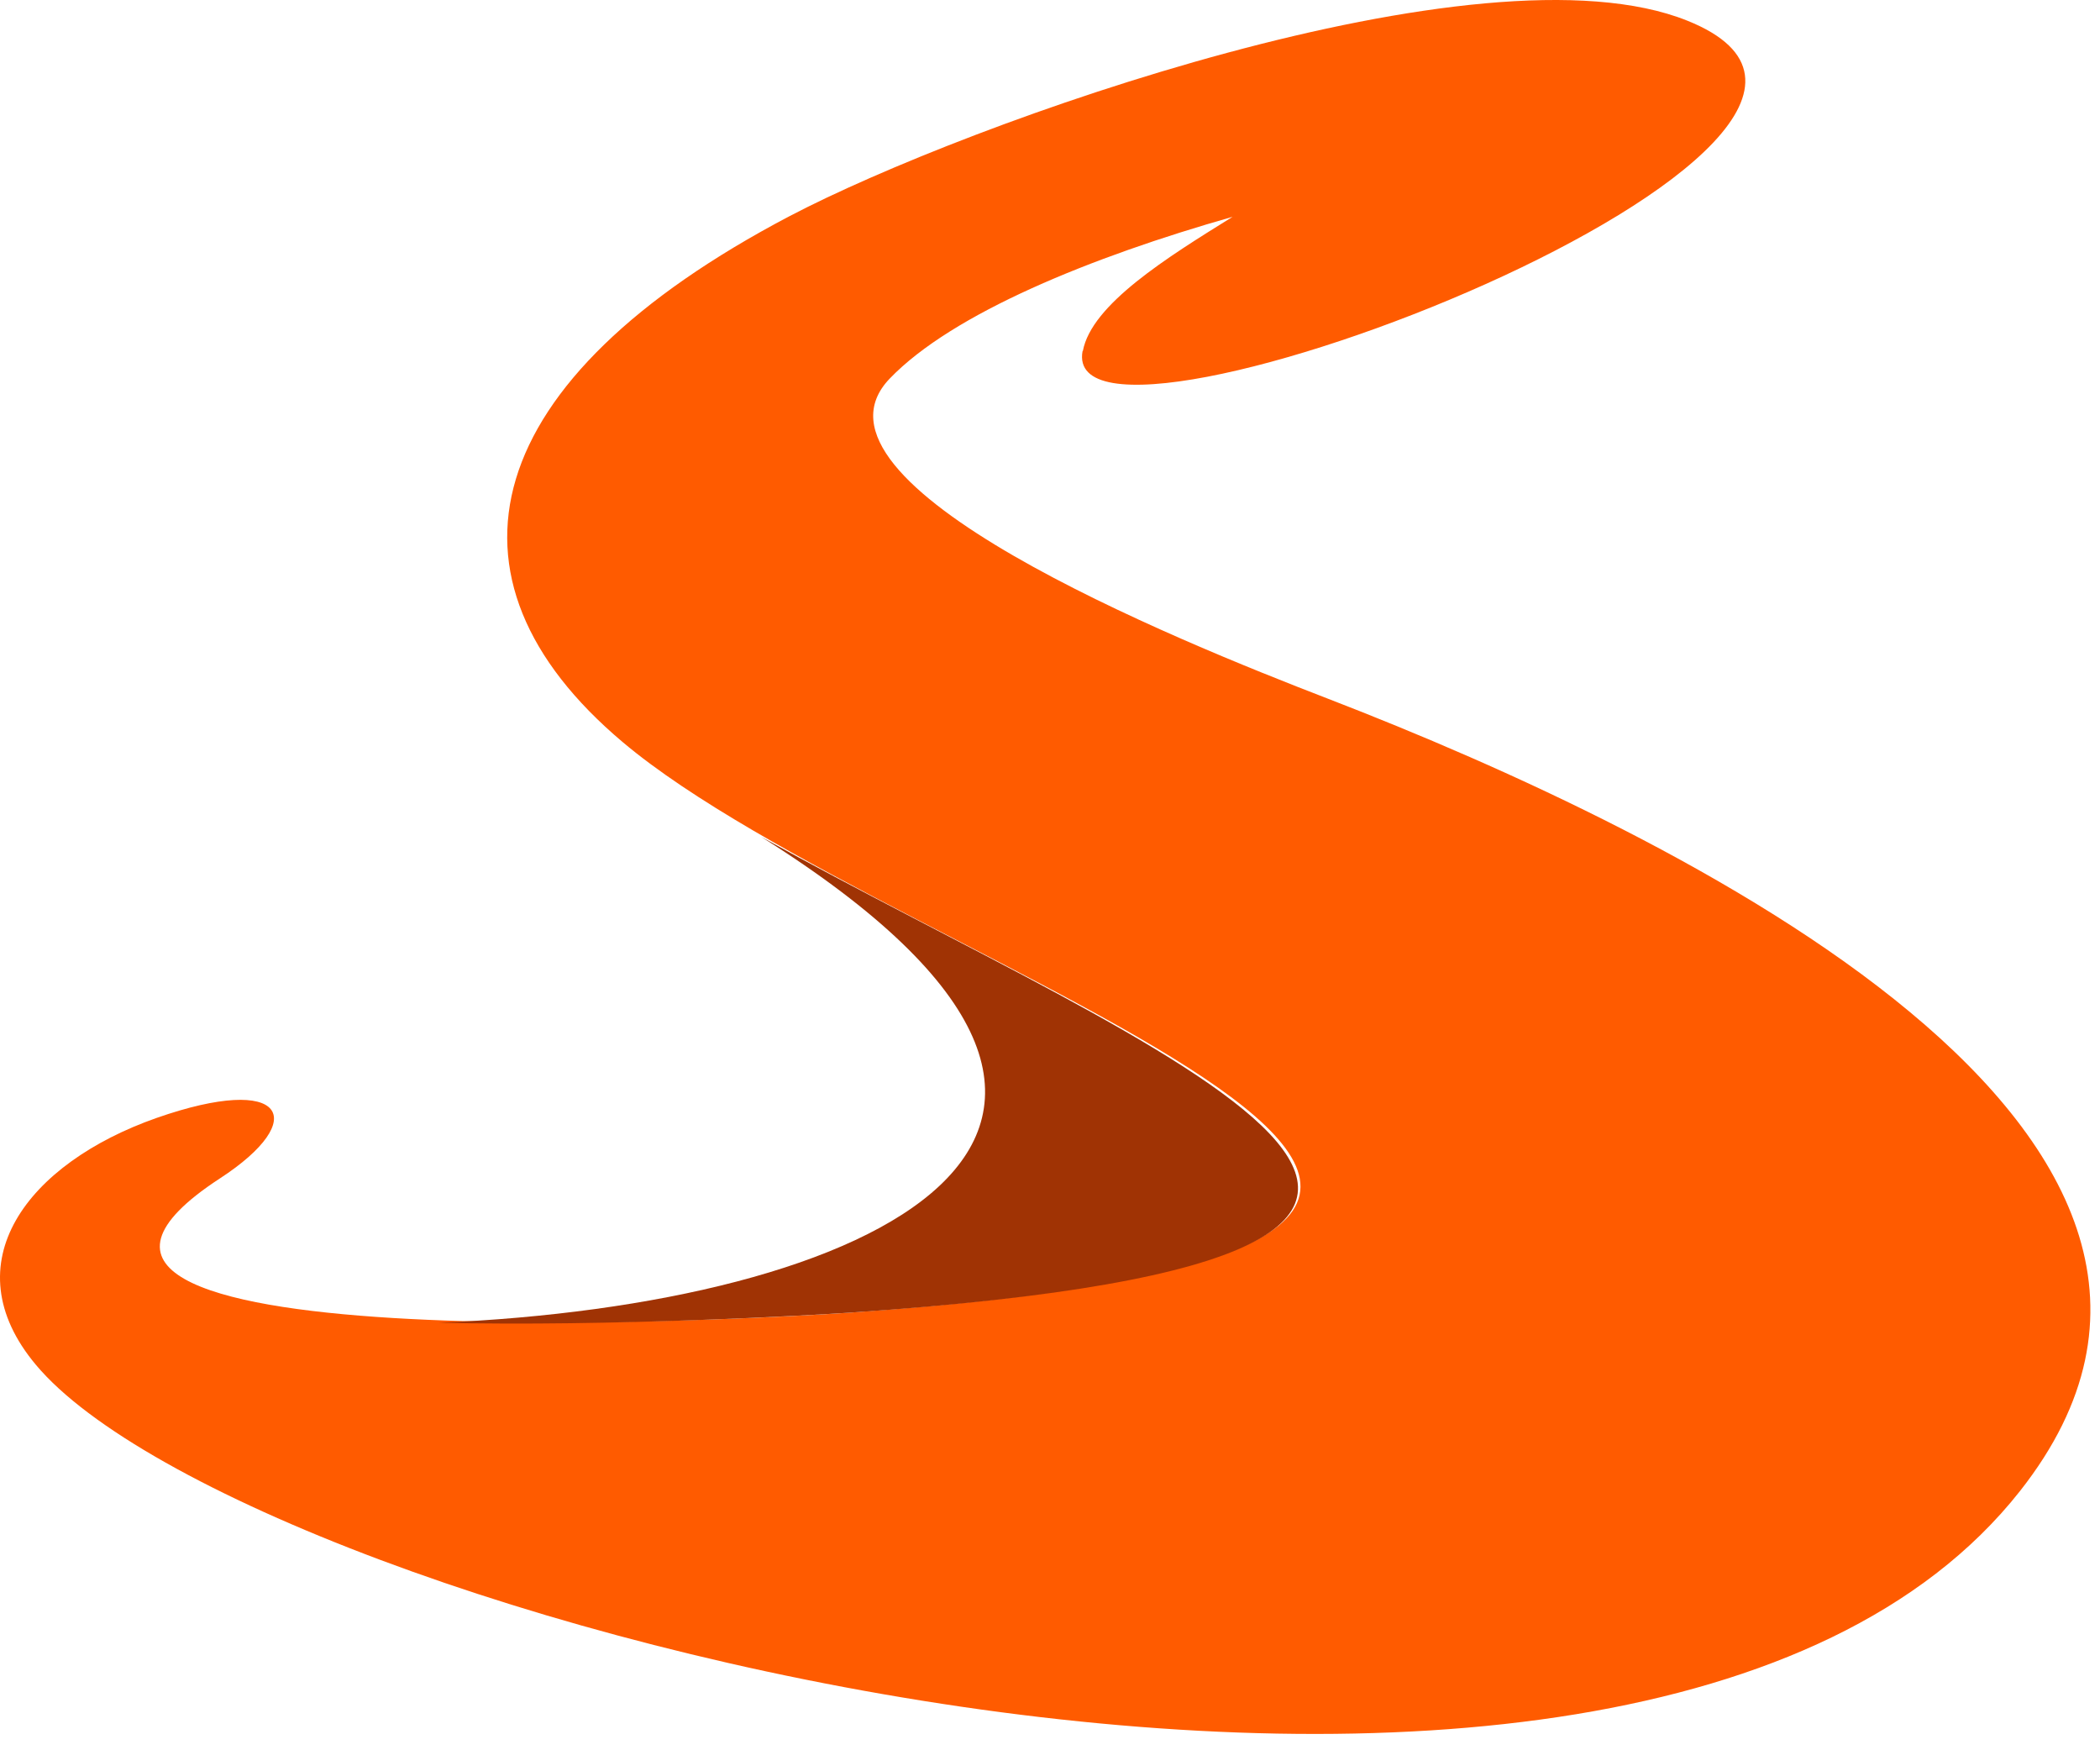
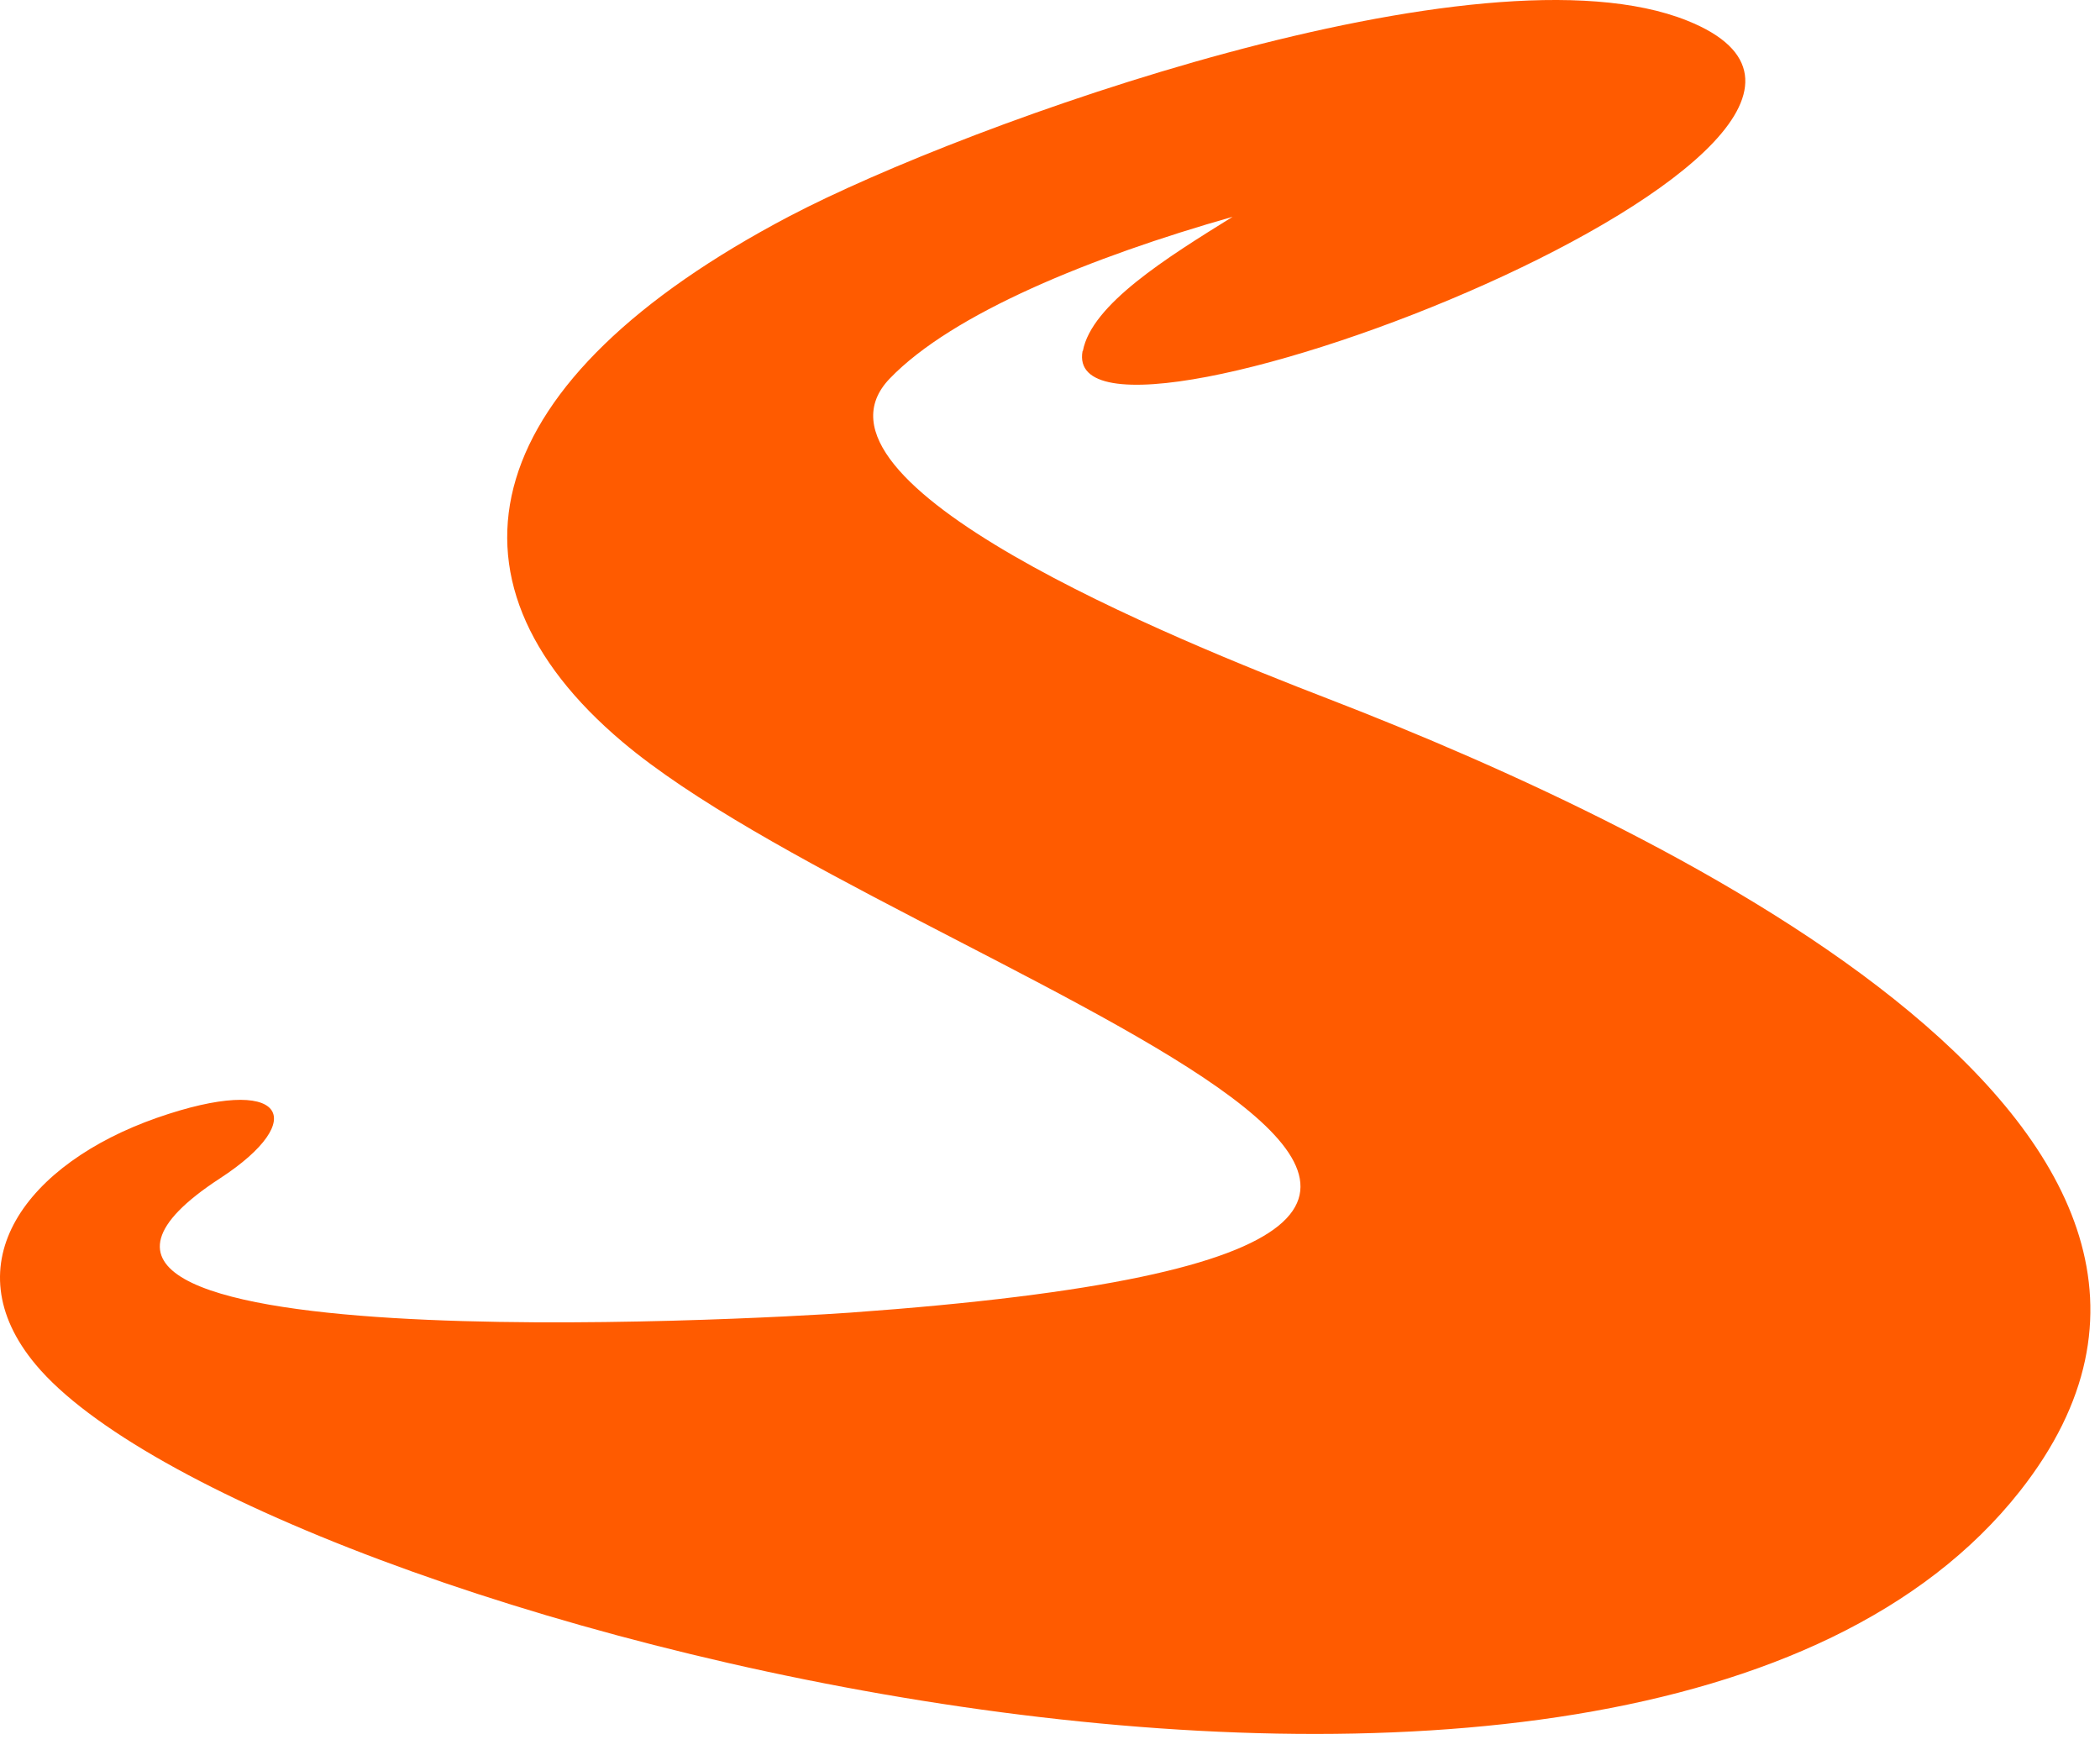
<svg xmlns="http://www.w3.org/2000/svg" width="108" height="90" viewBox="0 0 108 90" fill="none">
  <path fill-rule="evenodd" clip-rule="evenodd" d="M55.69 18.049C56.135 15.65 60.029 13.236 63.391 11.148C56.149 13.207 48.982 16.109 45.753 19.471C40.585 24.861 60.444 32.903 68.322 35.938C86.241 42.854 118.303 58.389 103.879 76.678C83.946 101.957 12.67 83.12 1.844 70.177C-2.524 64.964 1.4 59.825 8.049 57.486C14.699 55.161 15.972 57.56 11.307 60.596C-3.398 70.192 38.941 67.837 43.71 67.497C95.571 63.78 46.198 50.111 32.025 38.16C21.985 29.704 24.561 19.545 40.6 11.118C49.663 6.365 76.201 -3.187 86.775 1.063C101.939 7.135 54.313 25.454 55.675 18.049H55.69Z" fill="#FF5B00" />
-   <path fill-rule="evenodd" clip-rule="evenodd" d="M39.148 43.032C63.702 58.449 44.613 67.097 22.562 68.015C31.462 68.223 41.71 67.63 43.71 67.497C87.471 64.52 59.022 54.095 39.148 43.032Z" fill="#A03304" />
</svg>